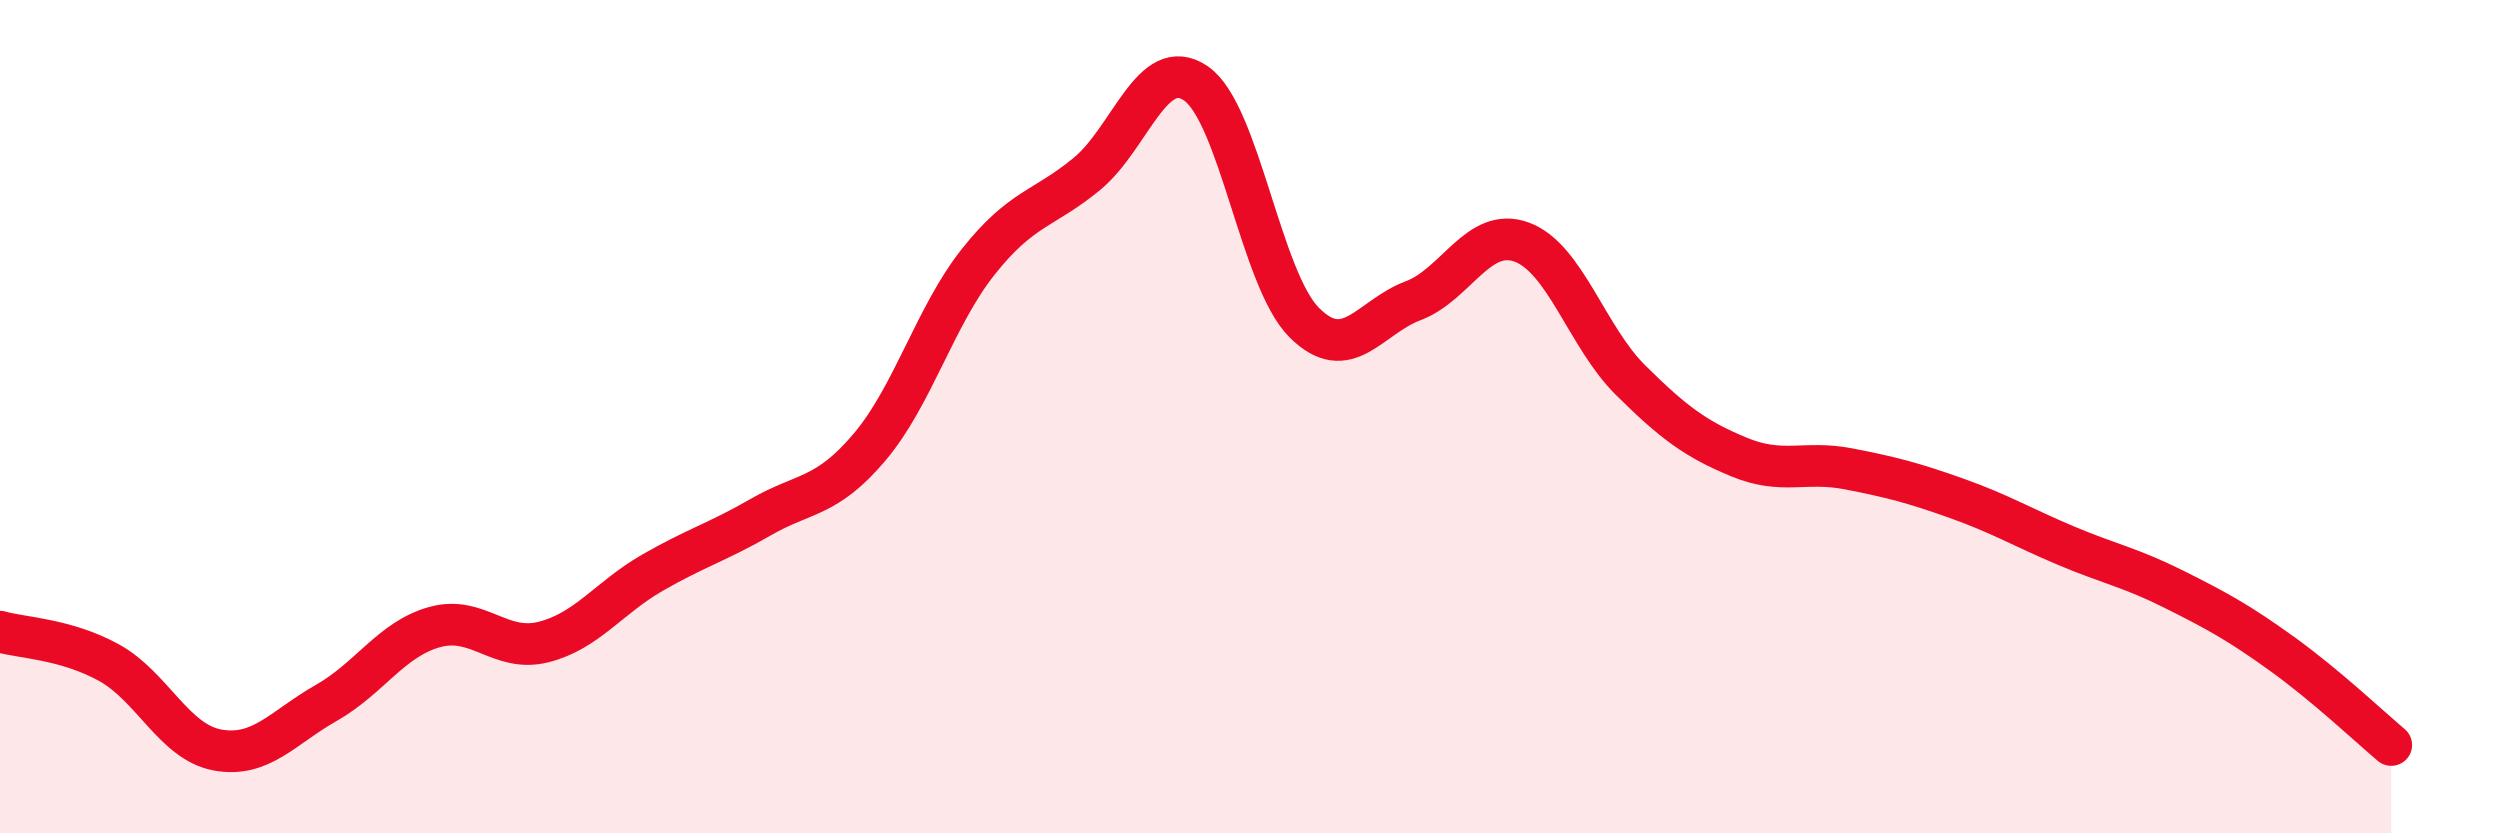
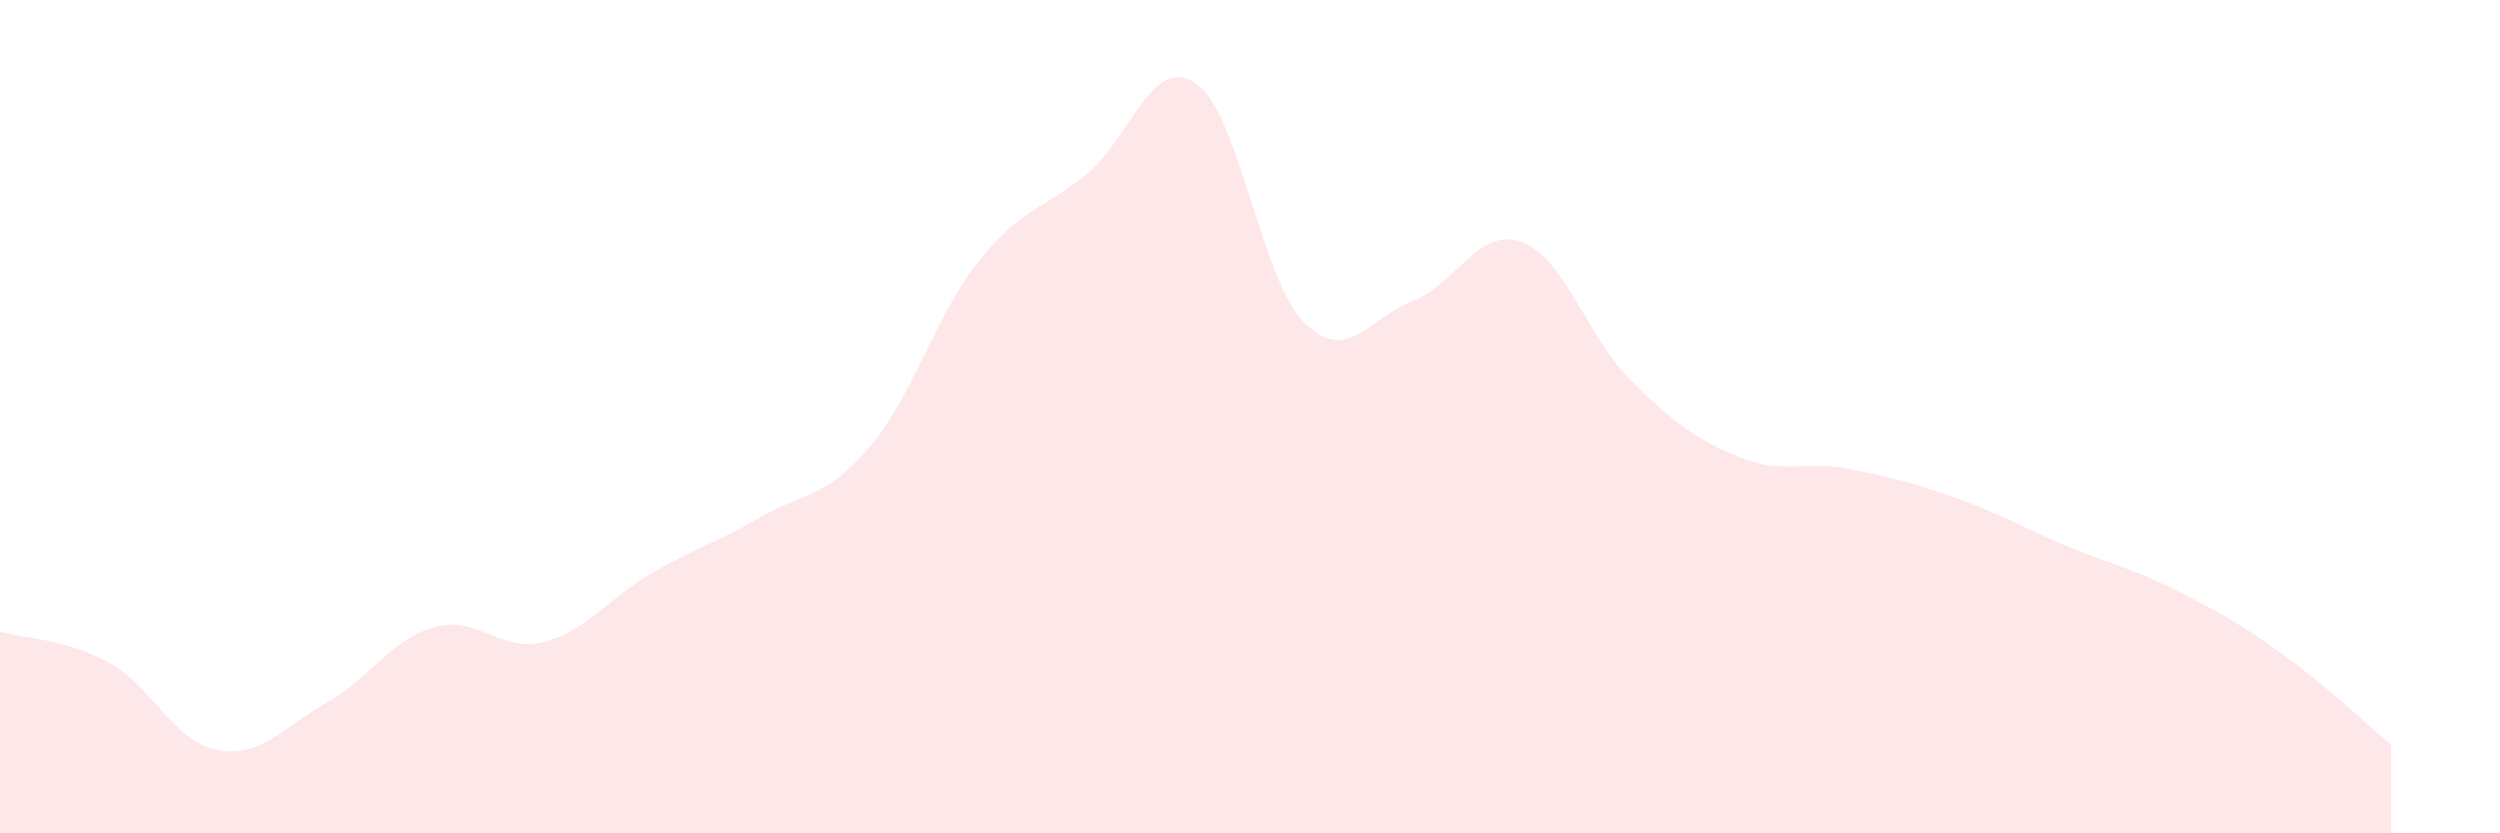
<svg xmlns="http://www.w3.org/2000/svg" width="60" height="20" viewBox="0 0 60 20">
  <path d="M 0,15.16 C 0.52,15.31 1.57,15.33 2.61,15.9 C 3.65,16.47 4.18,17.81 5.22,18 C 6.26,18.19 6.79,17.46 7.83,16.87 C 8.87,16.28 9.39,15.34 10.43,15.05 C 11.47,14.76 12,15.67 13.04,15.41 C 14.08,15.15 14.61,14.35 15.65,13.75 C 16.69,13.15 17.22,13.01 18.26,12.41 C 19.3,11.81 19.83,11.96 20.87,10.73 C 21.91,9.5 22.44,7.59 23.48,6.28 C 24.52,4.97 25.05,5.03 26.09,4.17 C 27.13,3.31 27.66,1.29 28.7,2 C 29.74,2.71 30.26,6.7 31.3,7.74 C 32.34,8.78 32.87,7.61 33.91,7.22 C 34.95,6.83 35.48,5.43 36.52,5.81 C 37.56,6.19 38.09,8.09 39.13,9.12 C 40.17,10.15 40.7,10.54 41.74,10.97 C 42.78,11.4 43.31,11.05 44.35,11.25 C 45.39,11.45 45.92,11.59 46.96,11.96 C 48,12.33 48.53,12.65 49.57,13.09 C 50.61,13.53 51.13,13.62 52.17,14.14 C 53.21,14.66 53.74,14.95 54.78,15.7 C 55.82,16.45 56.87,17.44 57.39,17.88L57.39 20L0 20Z" fill="#EB0A25" opacity="0.1" stroke-linecap="round" stroke-linejoin="round" />
-   <path d="M 0,15.16 C 0.52,15.31 1.57,15.33 2.61,15.9 C 3.65,16.47 4.18,17.81 5.22,18 C 6.26,18.19 6.79,17.46 7.83,16.87 C 8.87,16.28 9.39,15.34 10.43,15.05 C 11.47,14.76 12,15.67 13.04,15.41 C 14.08,15.15 14.61,14.35 15.65,13.75 C 16.69,13.15 17.22,13.01 18.26,12.41 C 19.3,11.81 19.83,11.96 20.87,10.73 C 21.91,9.5 22.44,7.59 23.48,6.28 C 24.52,4.97 25.05,5.03 26.09,4.17 C 27.13,3.31 27.66,1.29 28.7,2 C 29.74,2.71 30.26,6.7 31.3,7.74 C 32.34,8.78 32.87,7.61 33.91,7.22 C 34.95,6.83 35.48,5.43 36.52,5.81 C 37.56,6.19 38.09,8.09 39.13,9.12 C 40.17,10.15 40.7,10.54 41.74,10.97 C 42.78,11.4 43.31,11.05 44.35,11.25 C 45.39,11.45 45.92,11.59 46.96,11.96 C 48,12.33 48.53,12.65 49.57,13.09 C 50.61,13.53 51.13,13.62 52.17,14.14 C 53.21,14.66 53.74,14.95 54.78,15.7 C 55.82,16.45 56.87,17.44 57.39,17.88" stroke="#EB0A25" stroke-width="1" fill="none" stroke-linecap="round" stroke-linejoin="round" />
</svg>